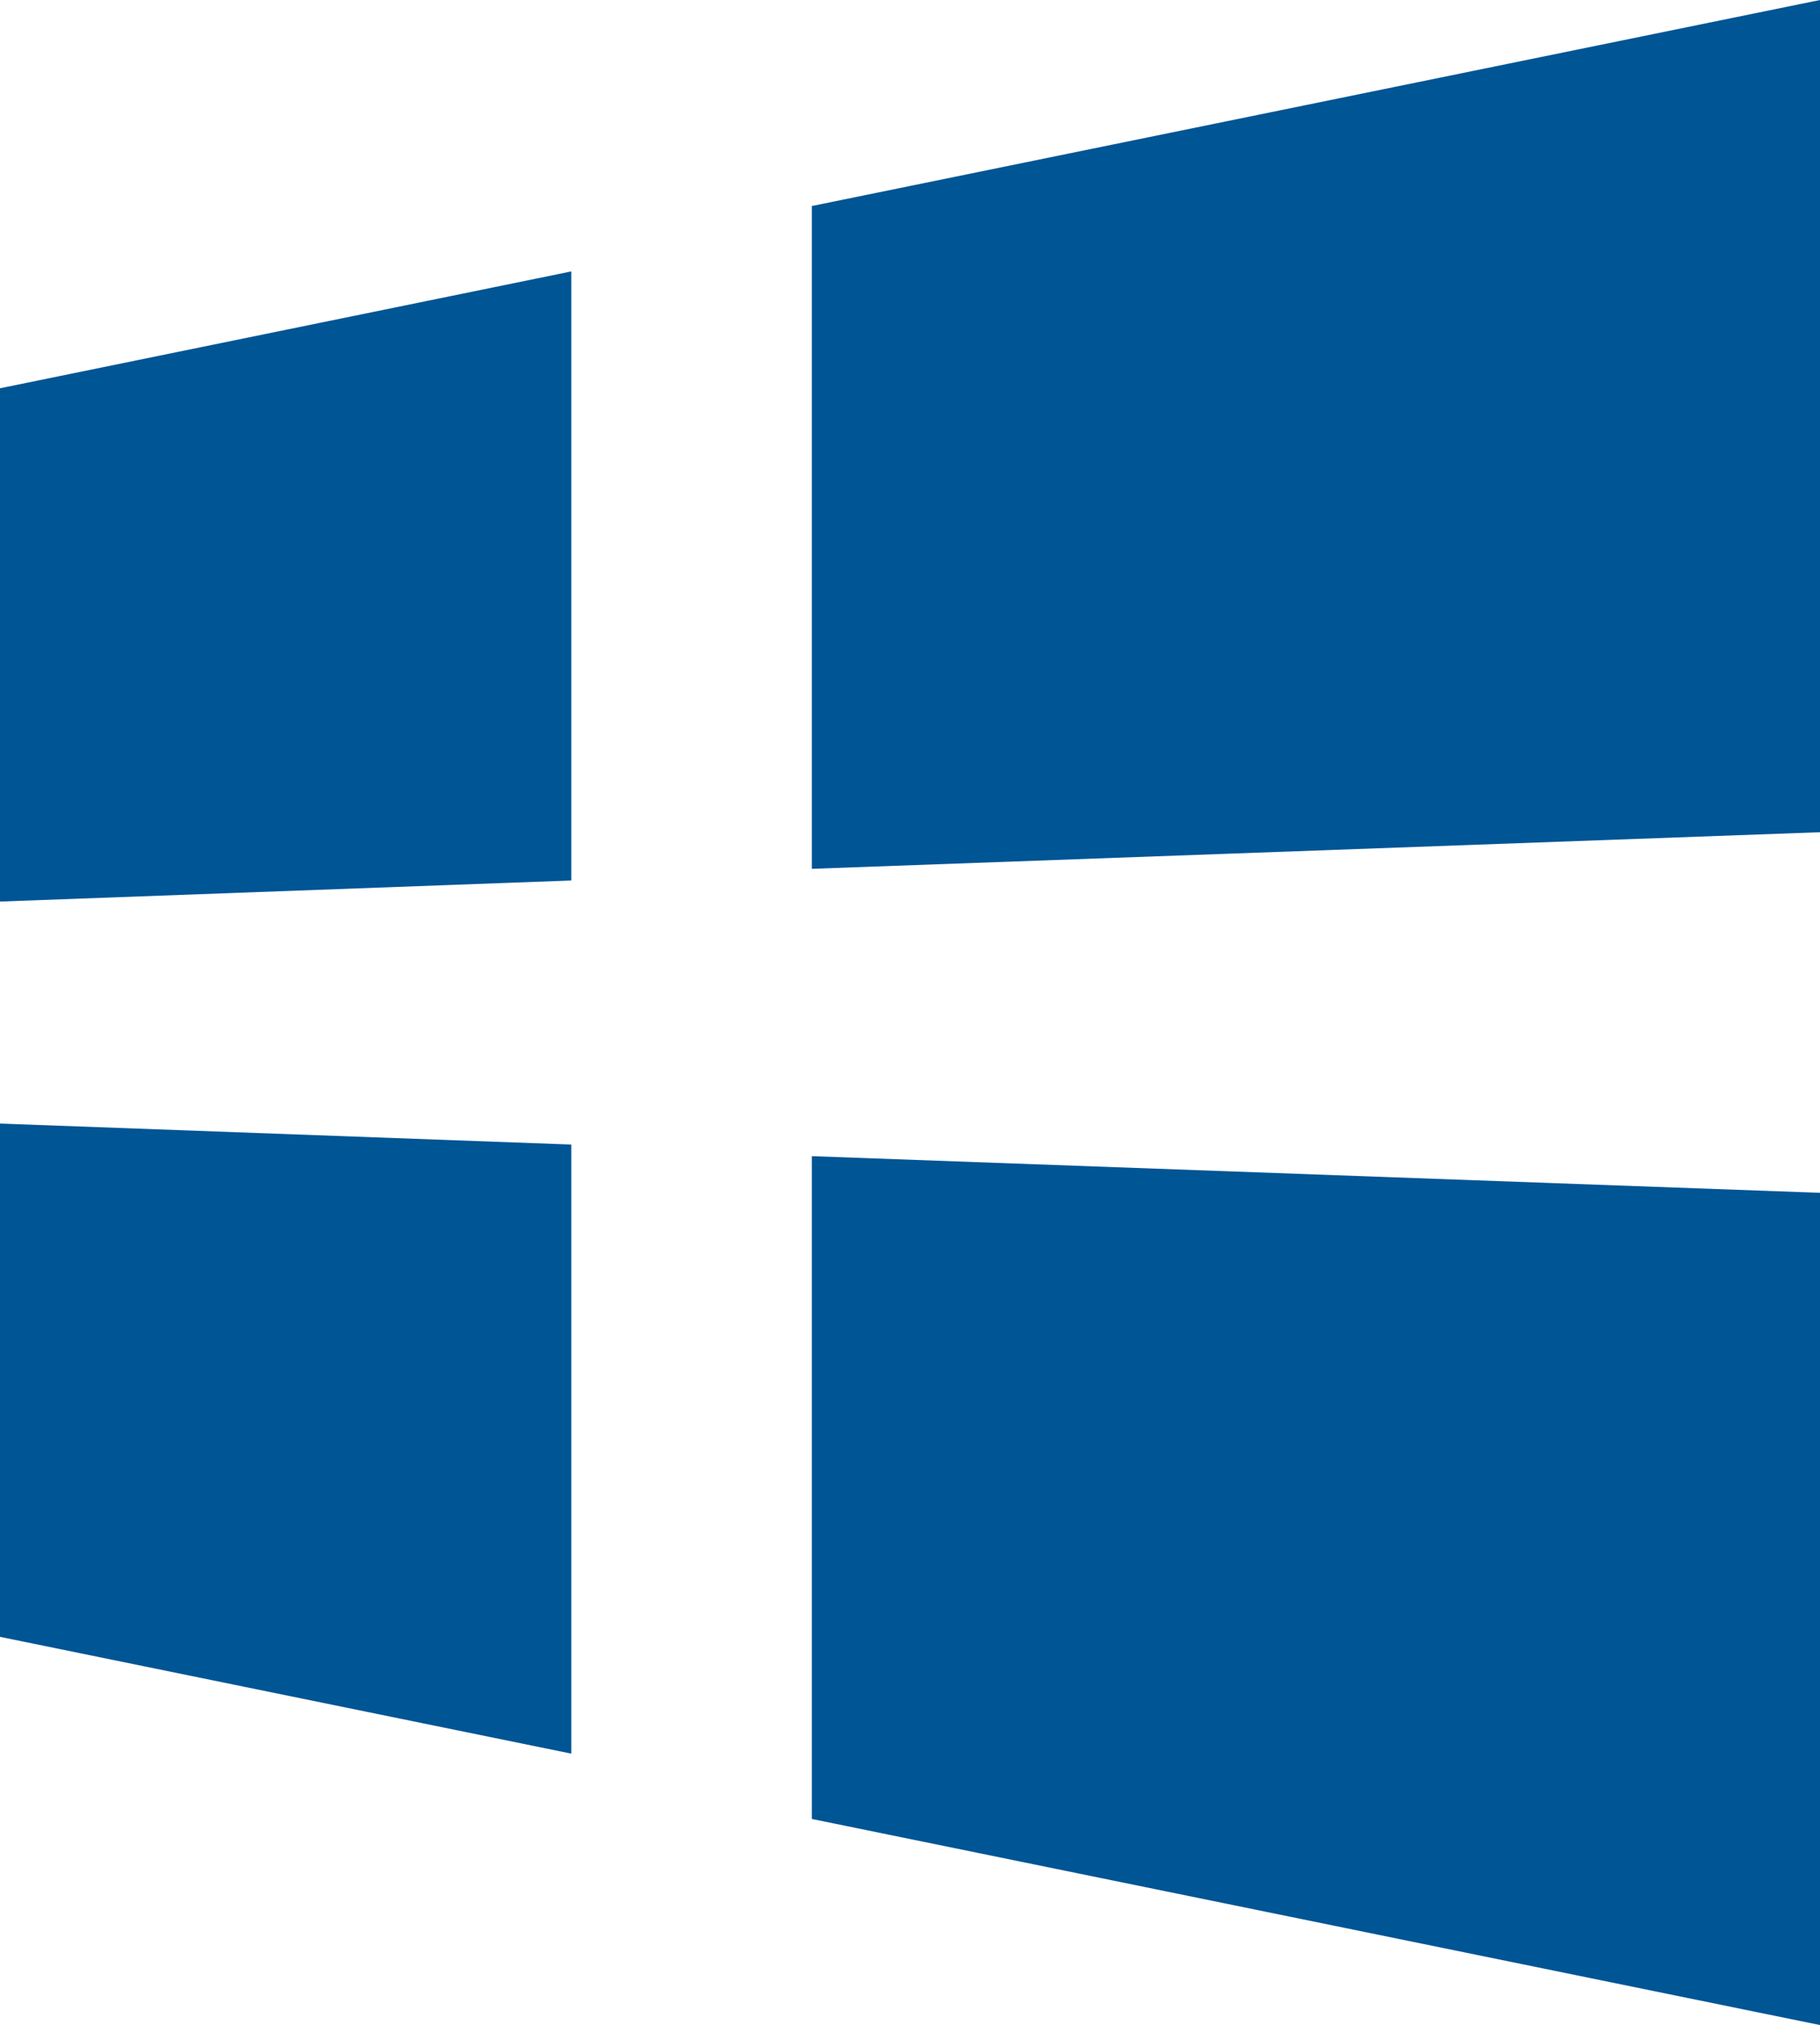
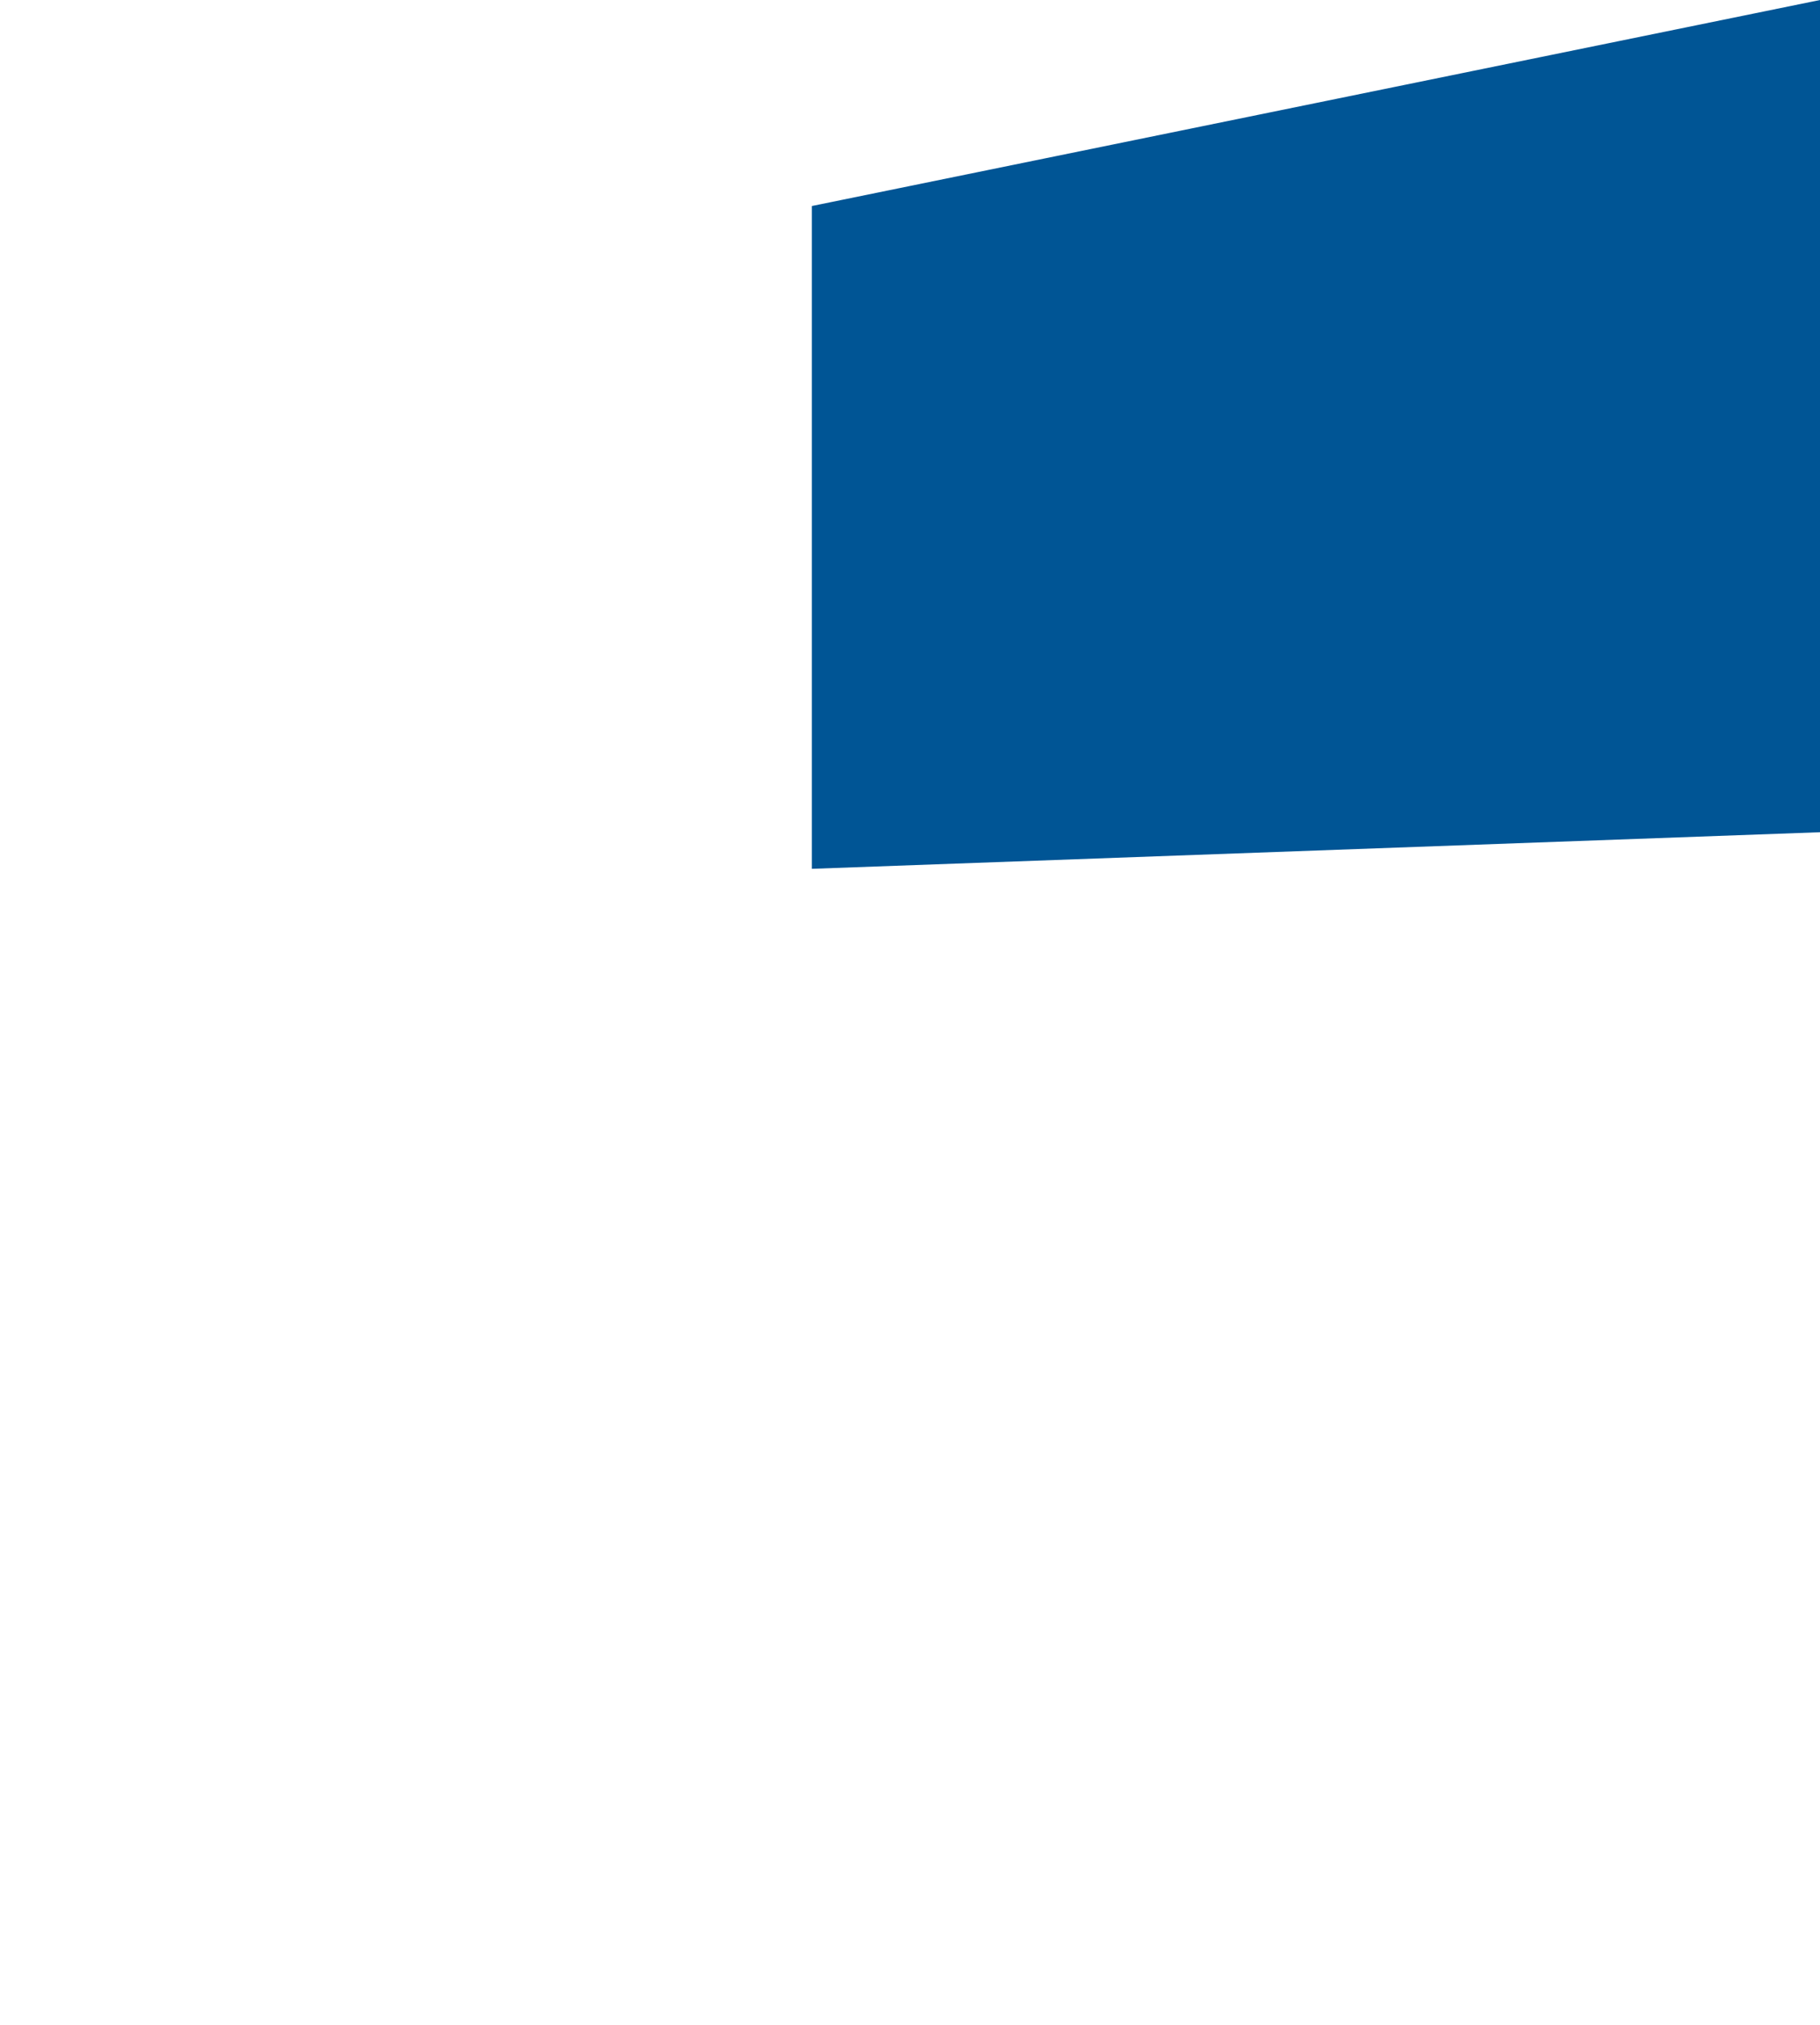
<svg xmlns="http://www.w3.org/2000/svg" version="1.1" id="Layer_1" x="0px" y="0px" width="26.968px" height="30px" viewBox="0 0 26.968 30" enable-background="new 0 0 26.968 30" xml:space="preserve">
  <g>
-     <path fill="#005595" d="M0,5.752v7.604l8.465-0.312V4.021L0,5.752z" />
    <path fill="#005595" d="M12.03,3.052v9.819l14.938-0.542V0L12.03,3.052z" />
-     <path fill="#005595" d="M0,16.645v7.604l8.465,1.73v-9.023L0,16.645z" />
-     <path fill="#005595" d="M12.03,17.128v9.819L26.968,30V17.671L12.03,17.128z" />
  </g>
</svg>